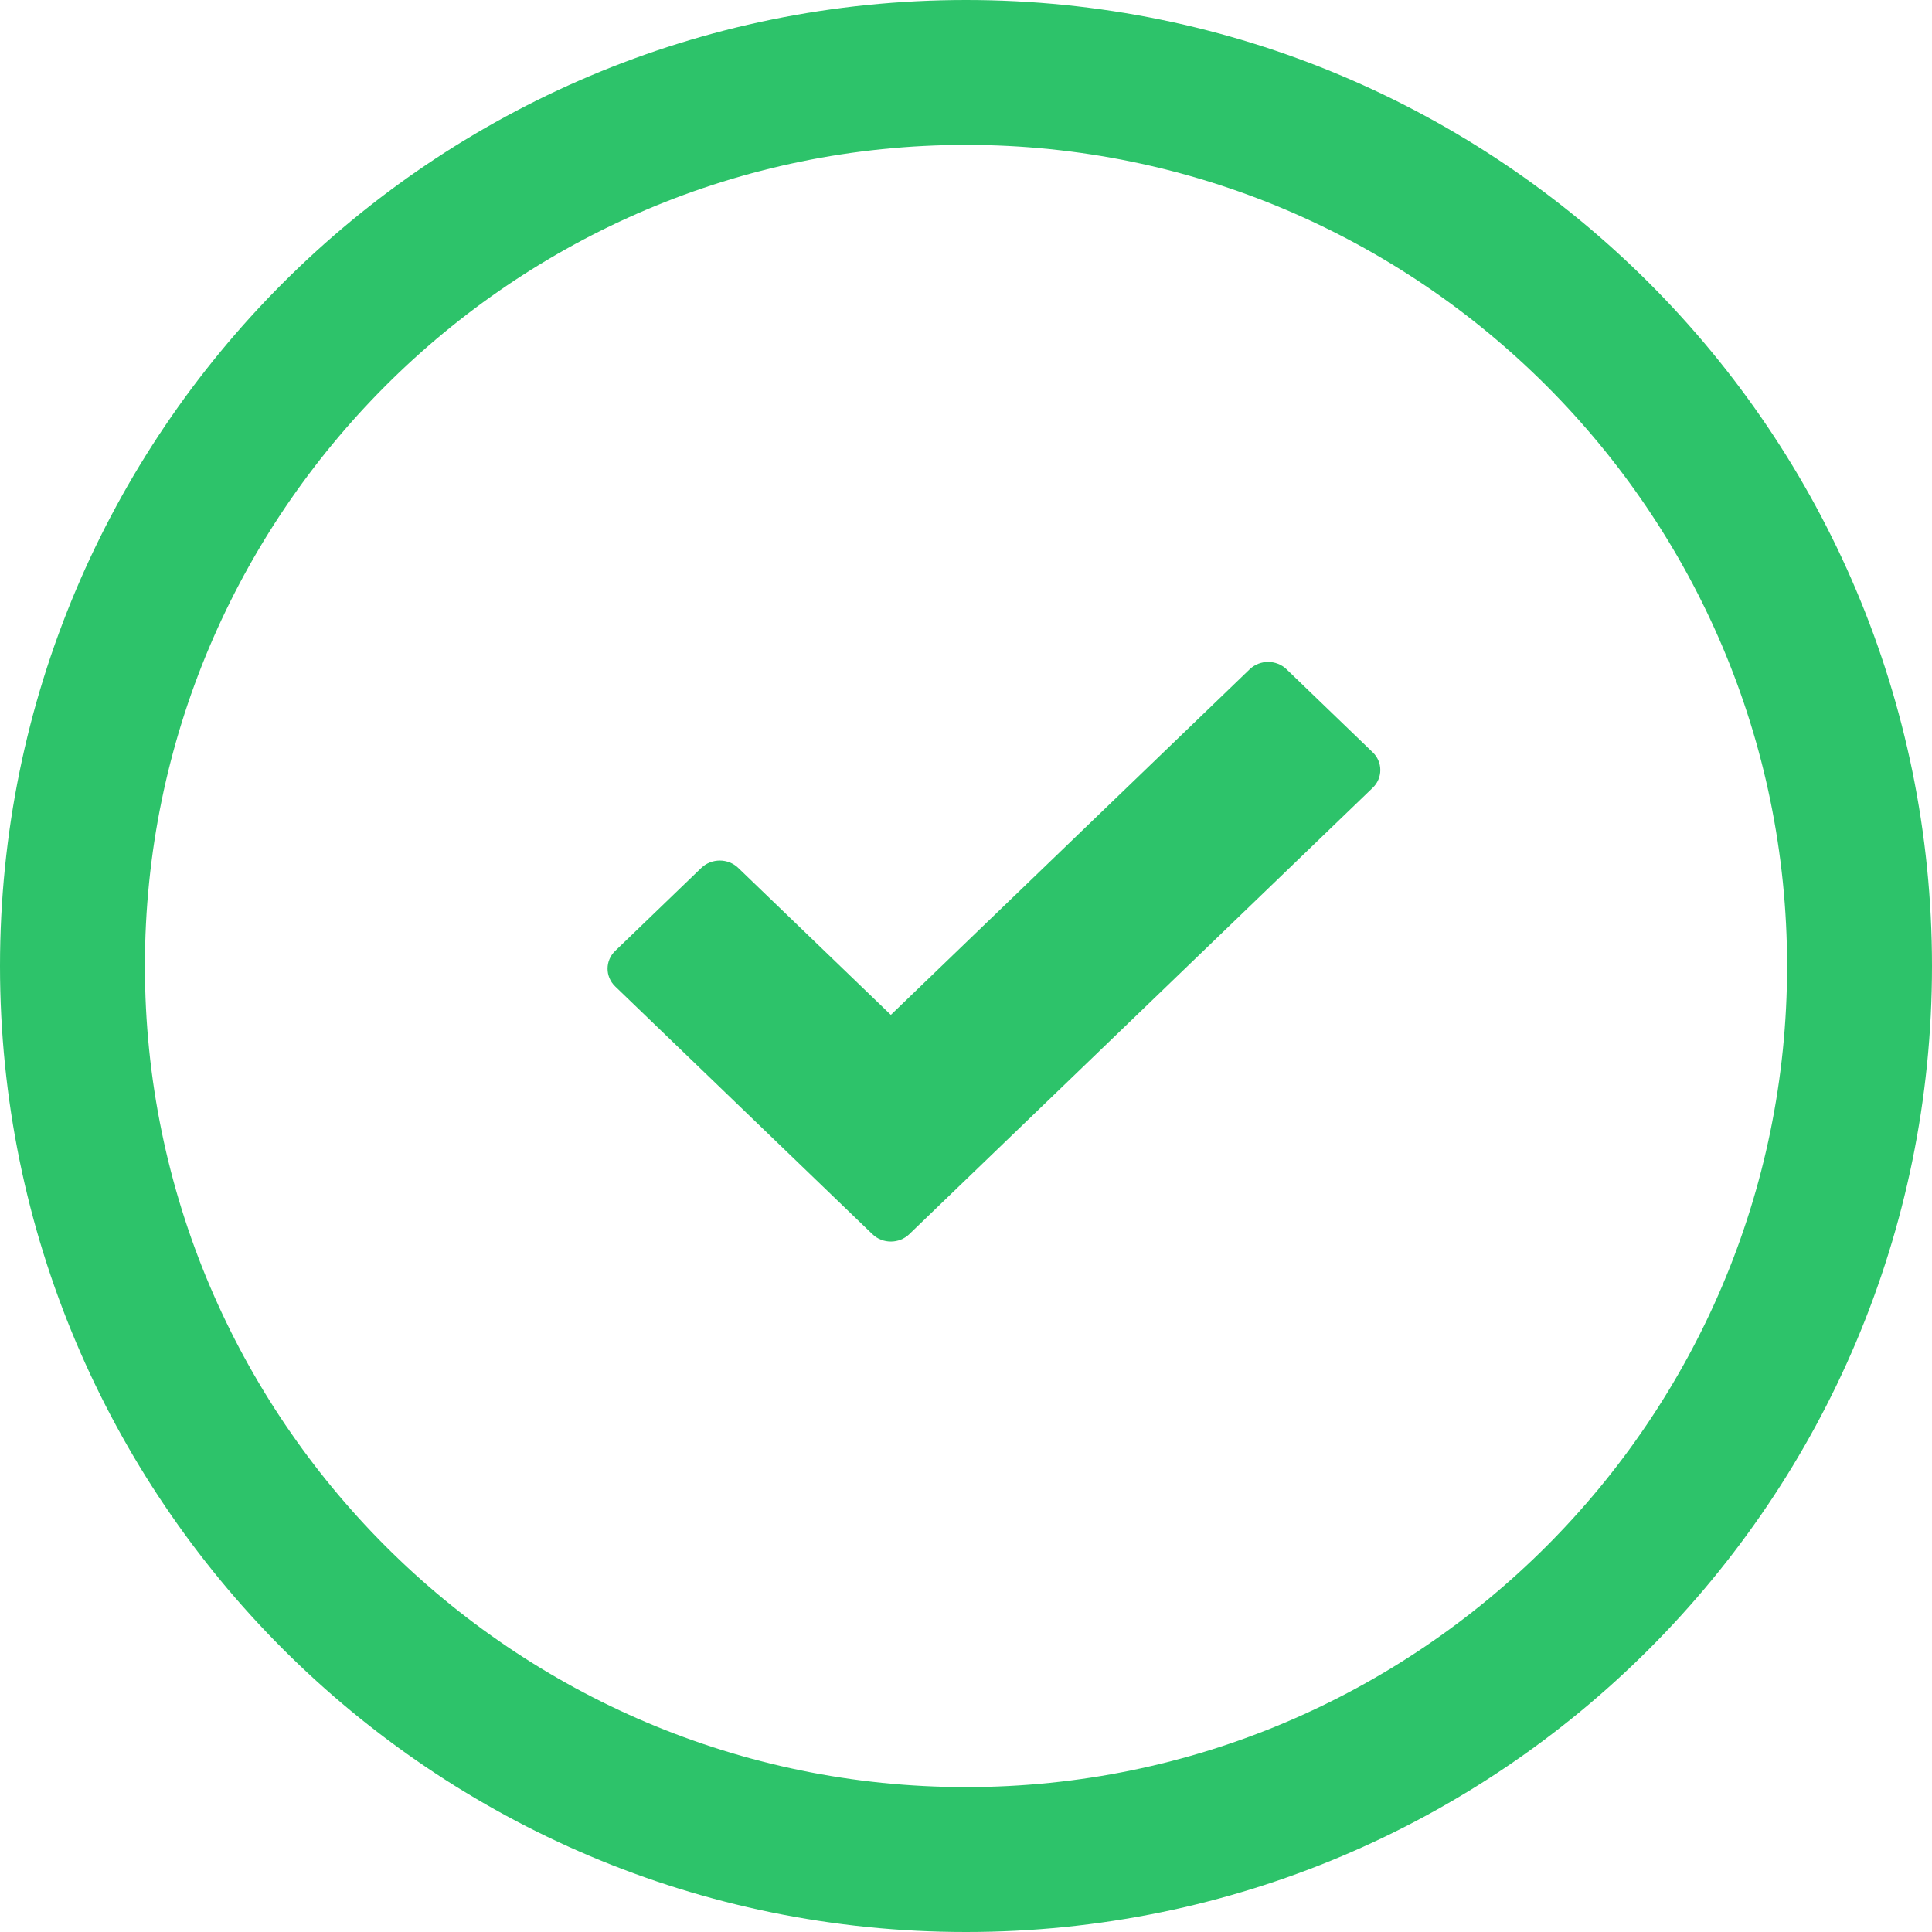
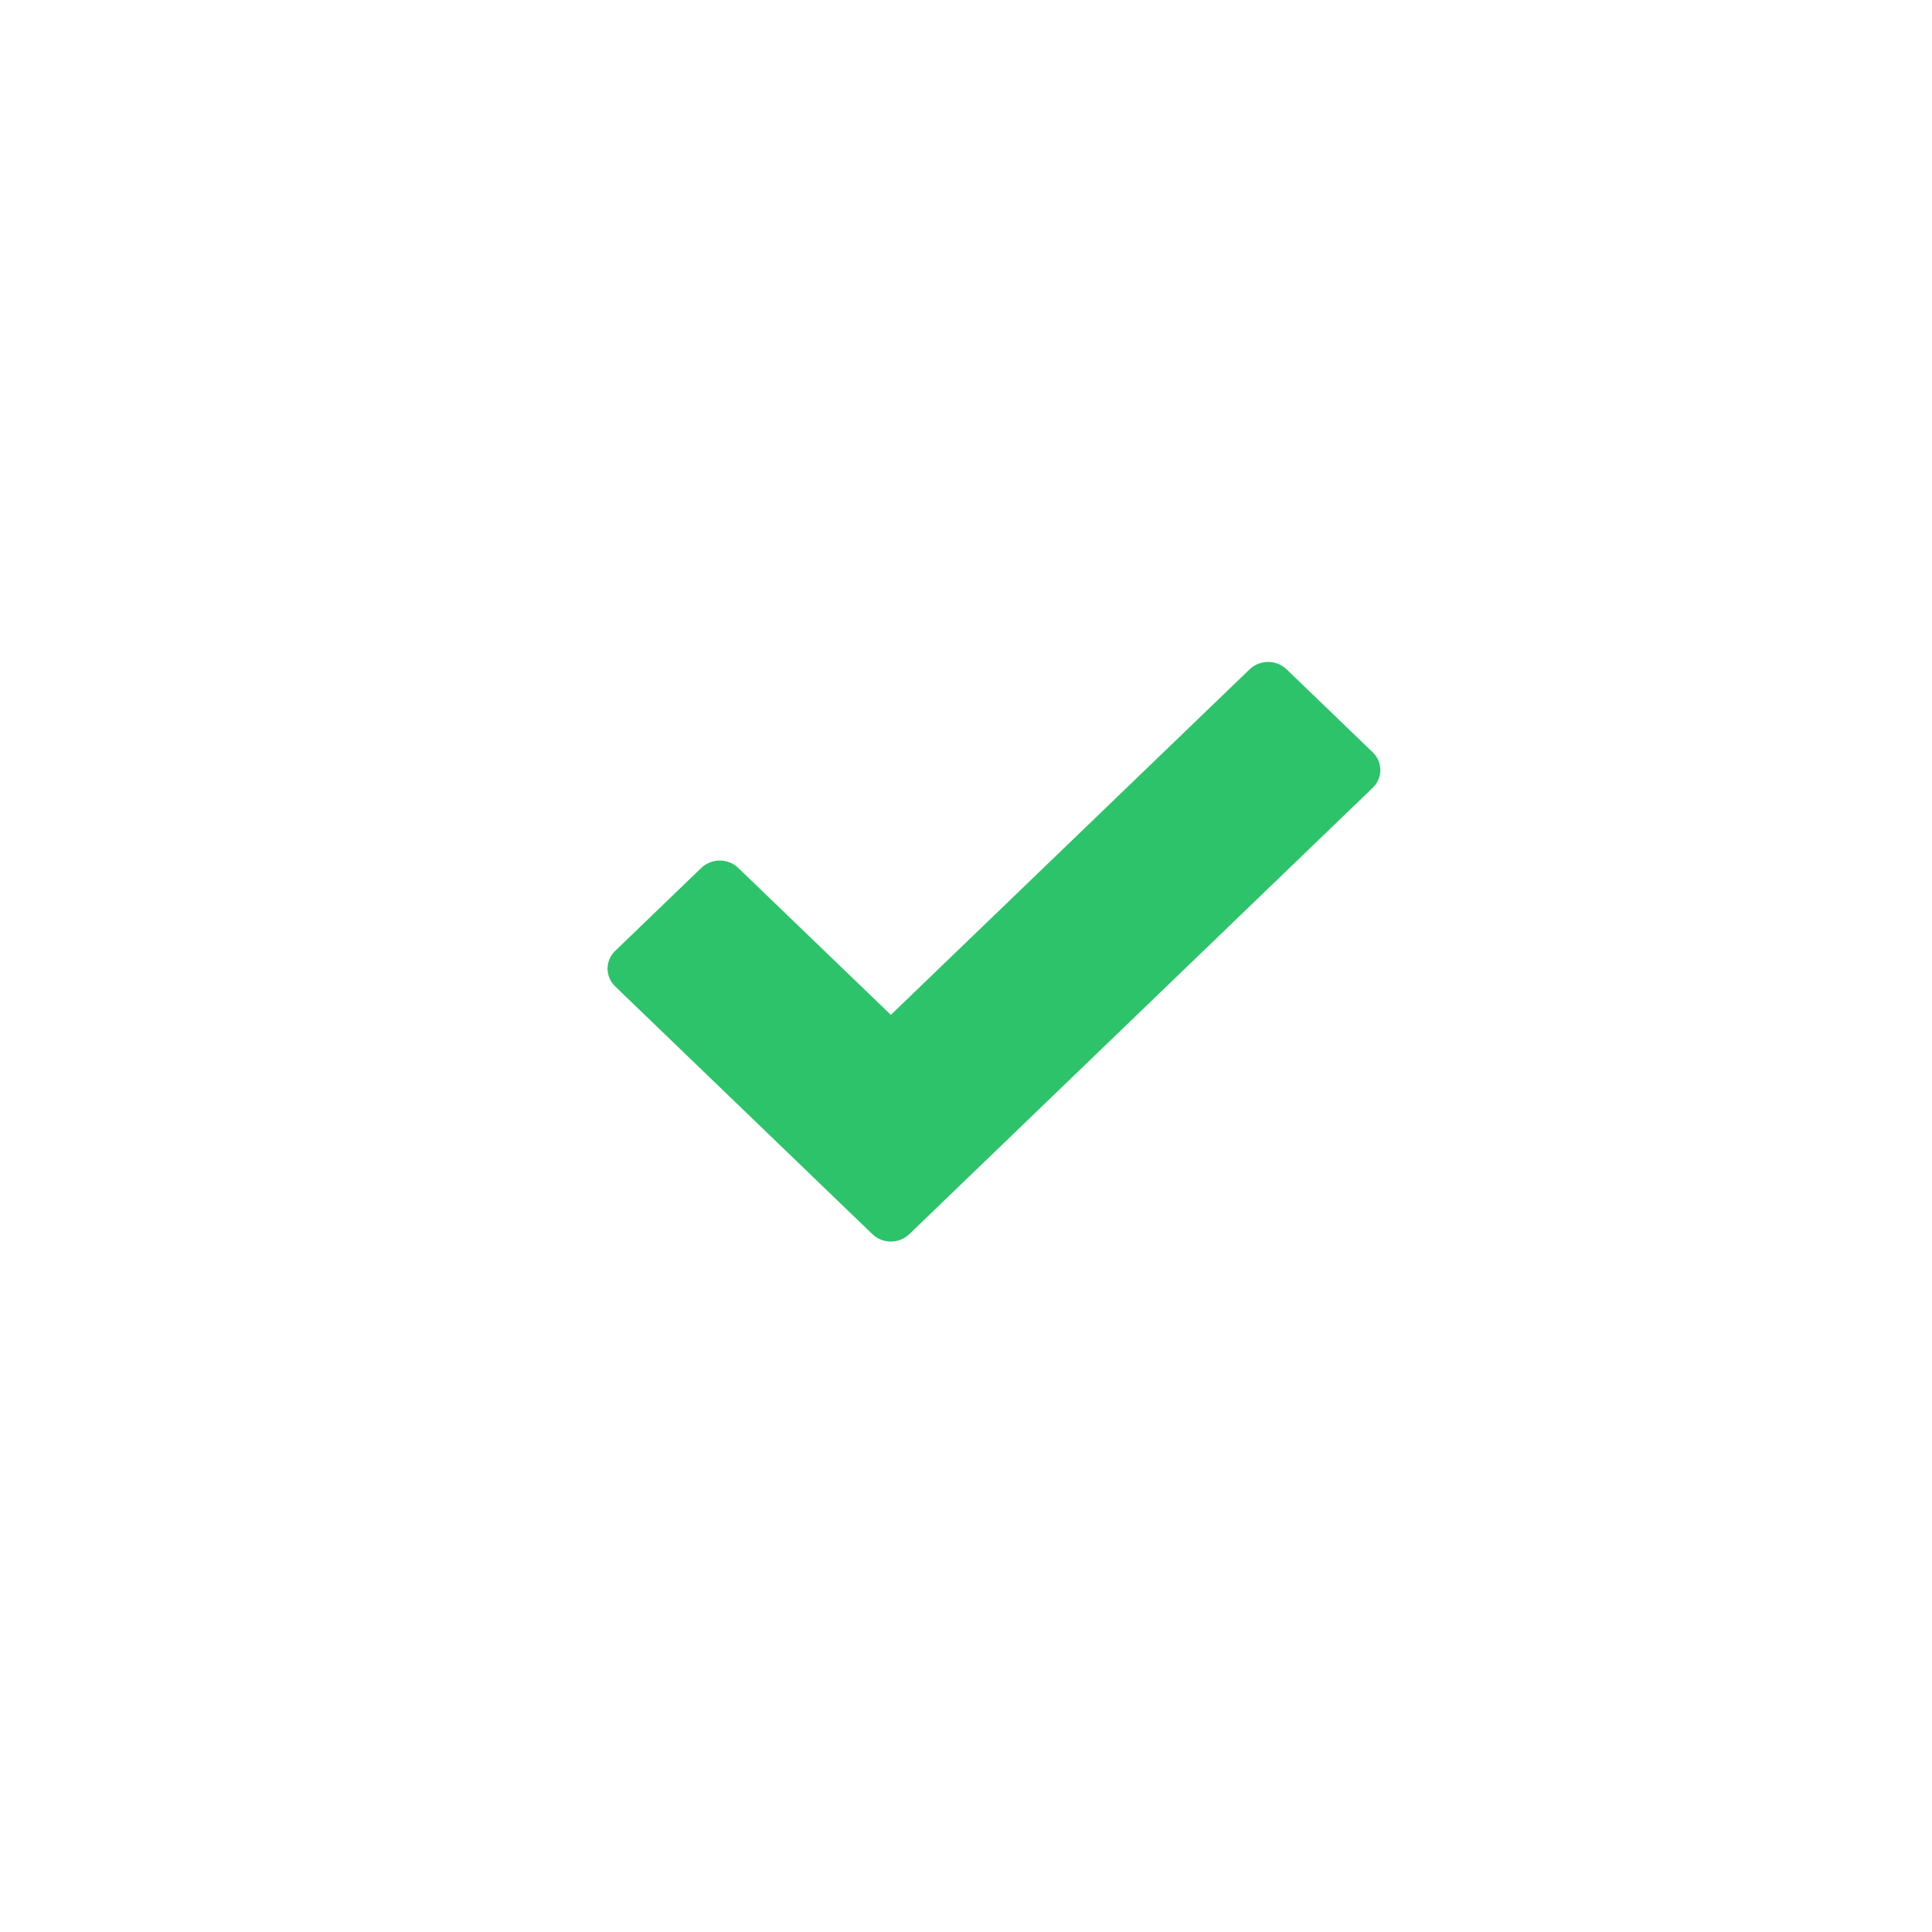
<svg xmlns="http://www.w3.org/2000/svg" width="40" height="40" viewBox="0 0 40 40" fill="none">
-   <path fill-rule="evenodd" clip-rule="evenodd" d="M20 37C10.626 37 3 29.374 3 20C3 10.626 10.626 3 20 3C29.374 3 37 10.626 37 20C37 29.374 29.374 37 20 37ZM20 0C8.955 0 0 8.955 0 20C0 31.046 8.955 40 20 40C31.046 40 40 31.046 40 20C40 8.955 31.046 0 20 0Z" fill="#2DC36A" />
  <path fill-rule="evenodd" clip-rule="evenodd" d="M26.637 13.857C26.426 13.654 26.084 13.654 25.873 13.857L18.444 21.012L15.284 17.969C15.074 17.766 14.731 17.766 14.52 17.969L12.737 19.687C12.526 19.89 12.526 20.22 12.737 20.423L18.062 25.552C18.167 25.654 18.306 25.705 18.444 25.705C18.582 25.705 18.72 25.654 18.826 25.552L28.42 16.311C28.522 16.213 28.578 16.081 28.578 15.943C28.578 15.805 28.522 15.672 28.42 15.575L26.637 13.857Z" fill="#2DC36A" />
</svg>